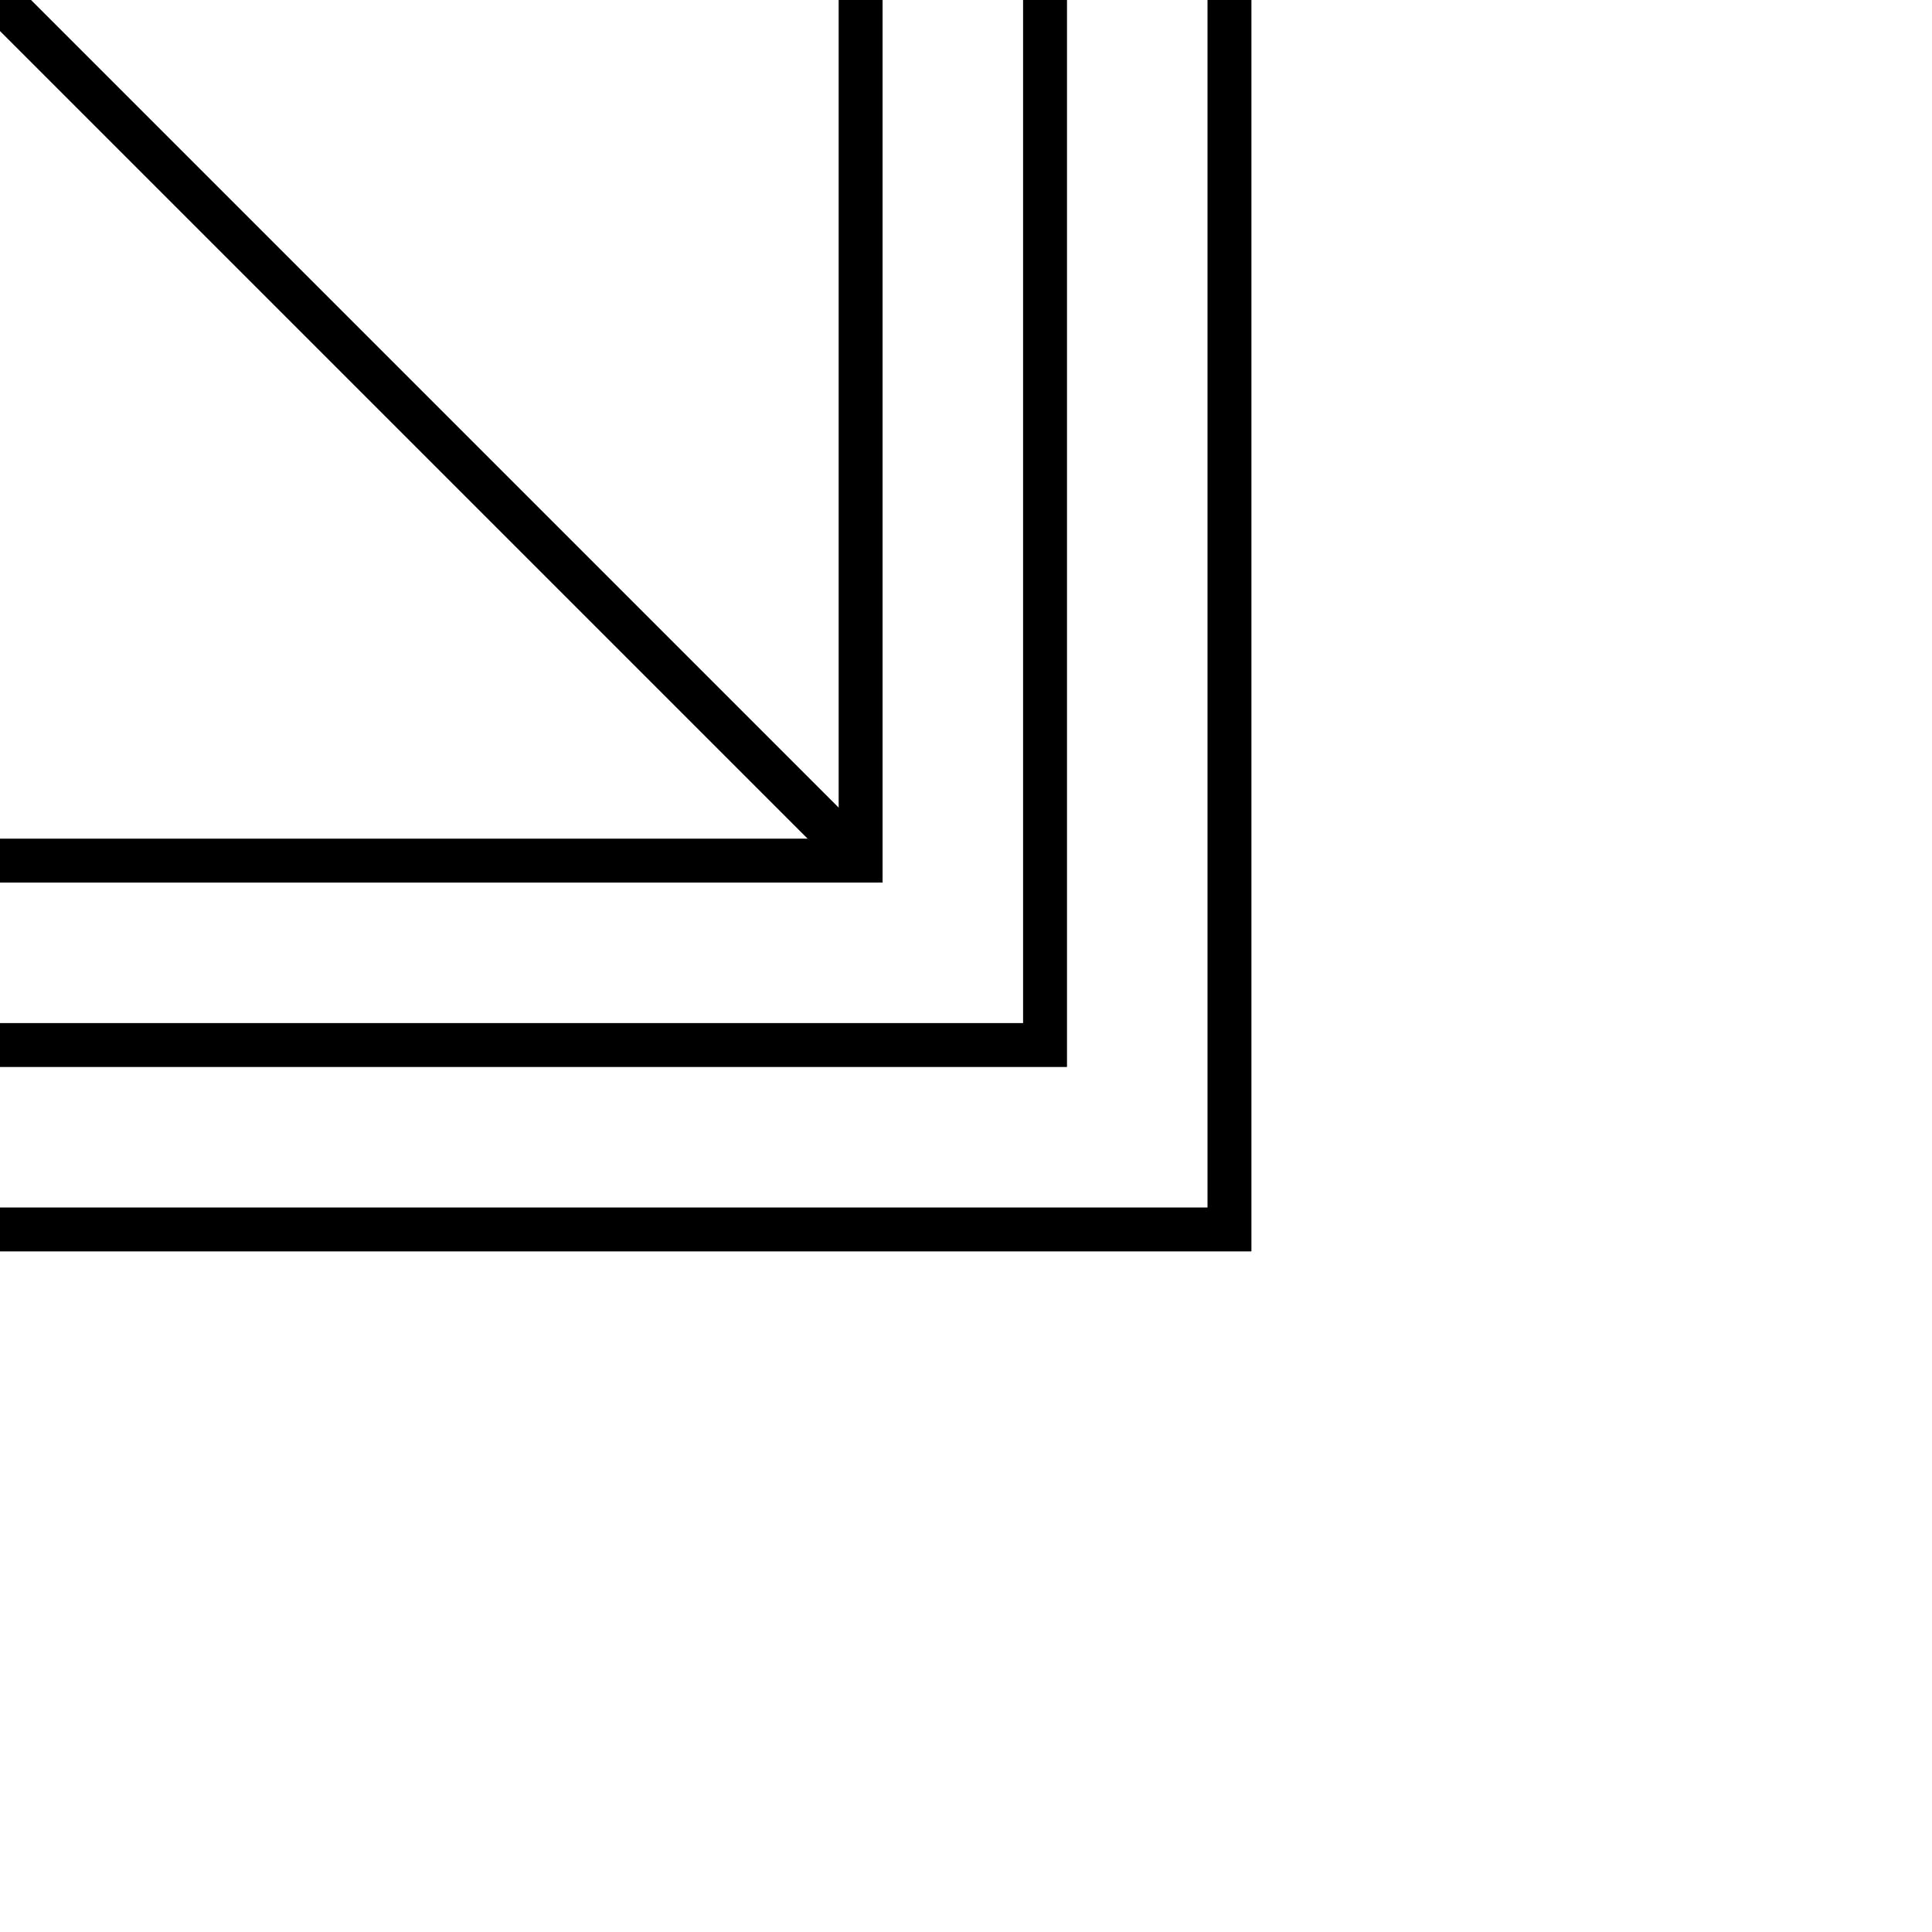
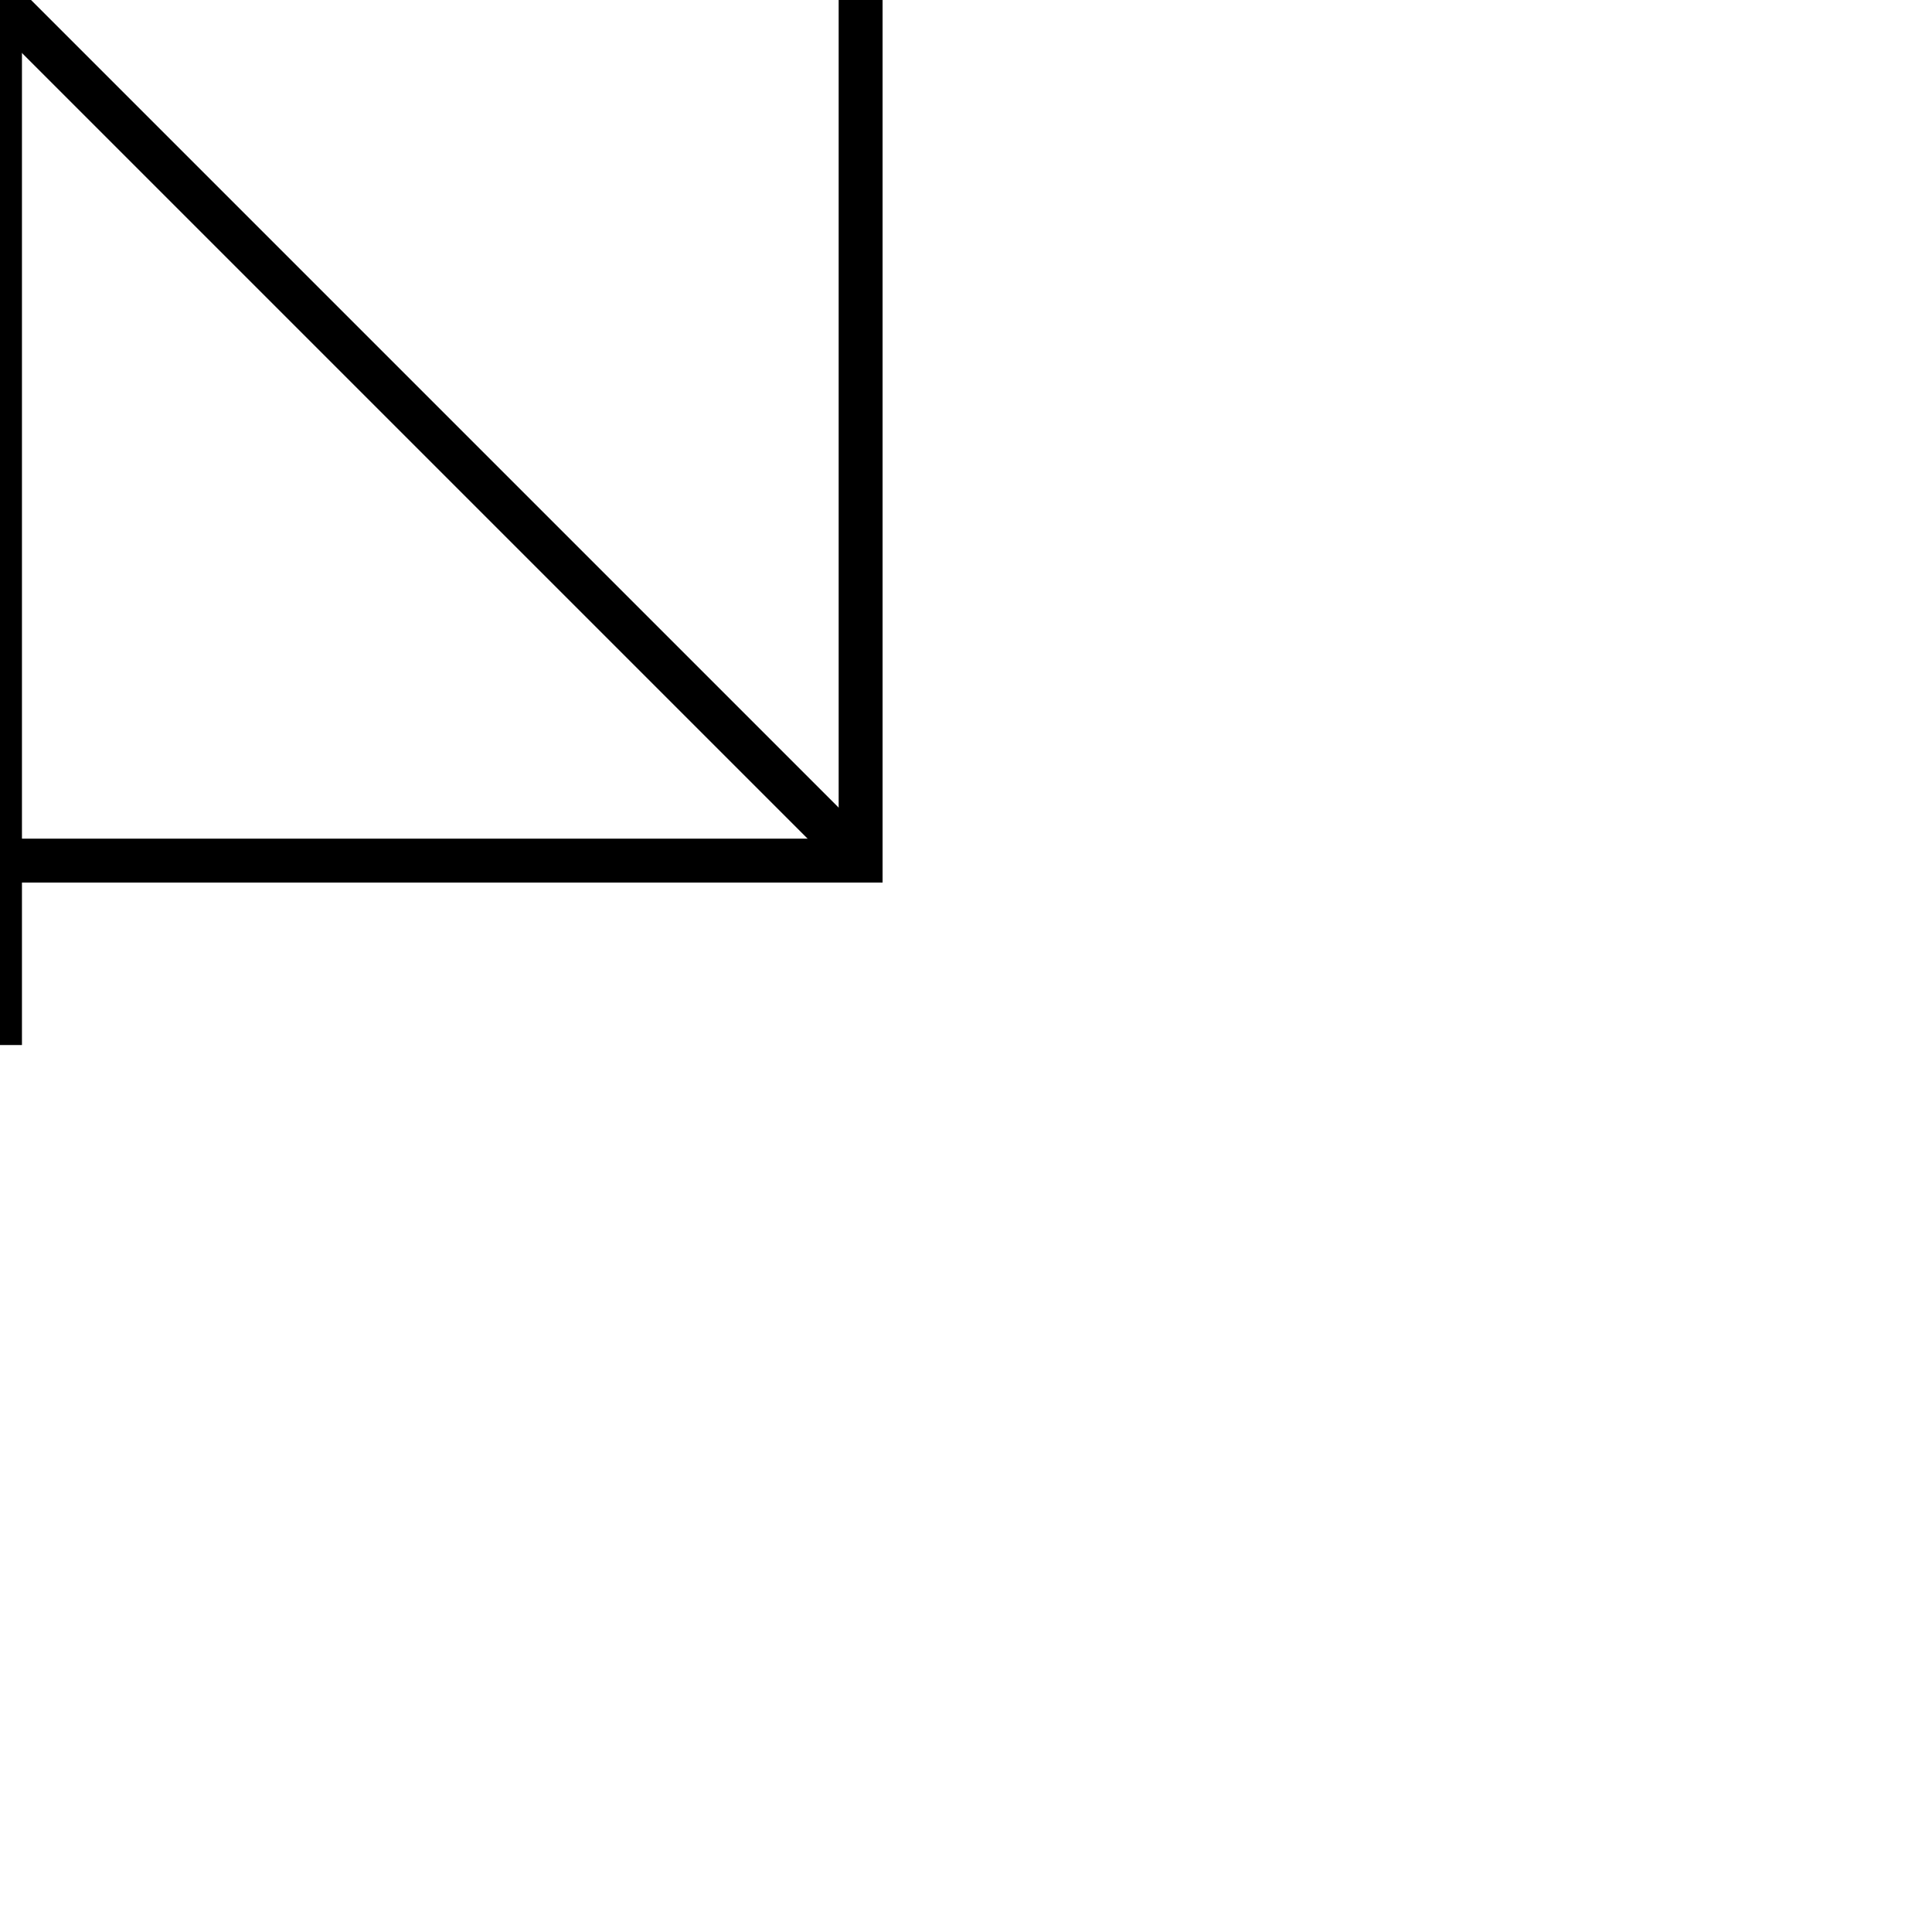
<svg xmlns="http://www.w3.org/2000/svg" id="Layer_1" version="1.1" viewBox="0 0 44 44">
  <defs>
    <style>
      .st0 {
        fill: #fff;
      }

      .st1 {
        fill: none;
        stroke: #000;
      }
    </style>
  </defs>
  <rect class="st0" width="44" height="44" />
-   <path class="st1" d="M0,28h28V0" />
-   <path class="st1" d="M0,23.8h23.8V0" />
+   <path class="st1" d="M0,23.8V0" />
  <path class="st1" d="M0,19.6h19.6V0" />
  <path class="st1" d="M19.6,19.6L0,0" />
</svg>